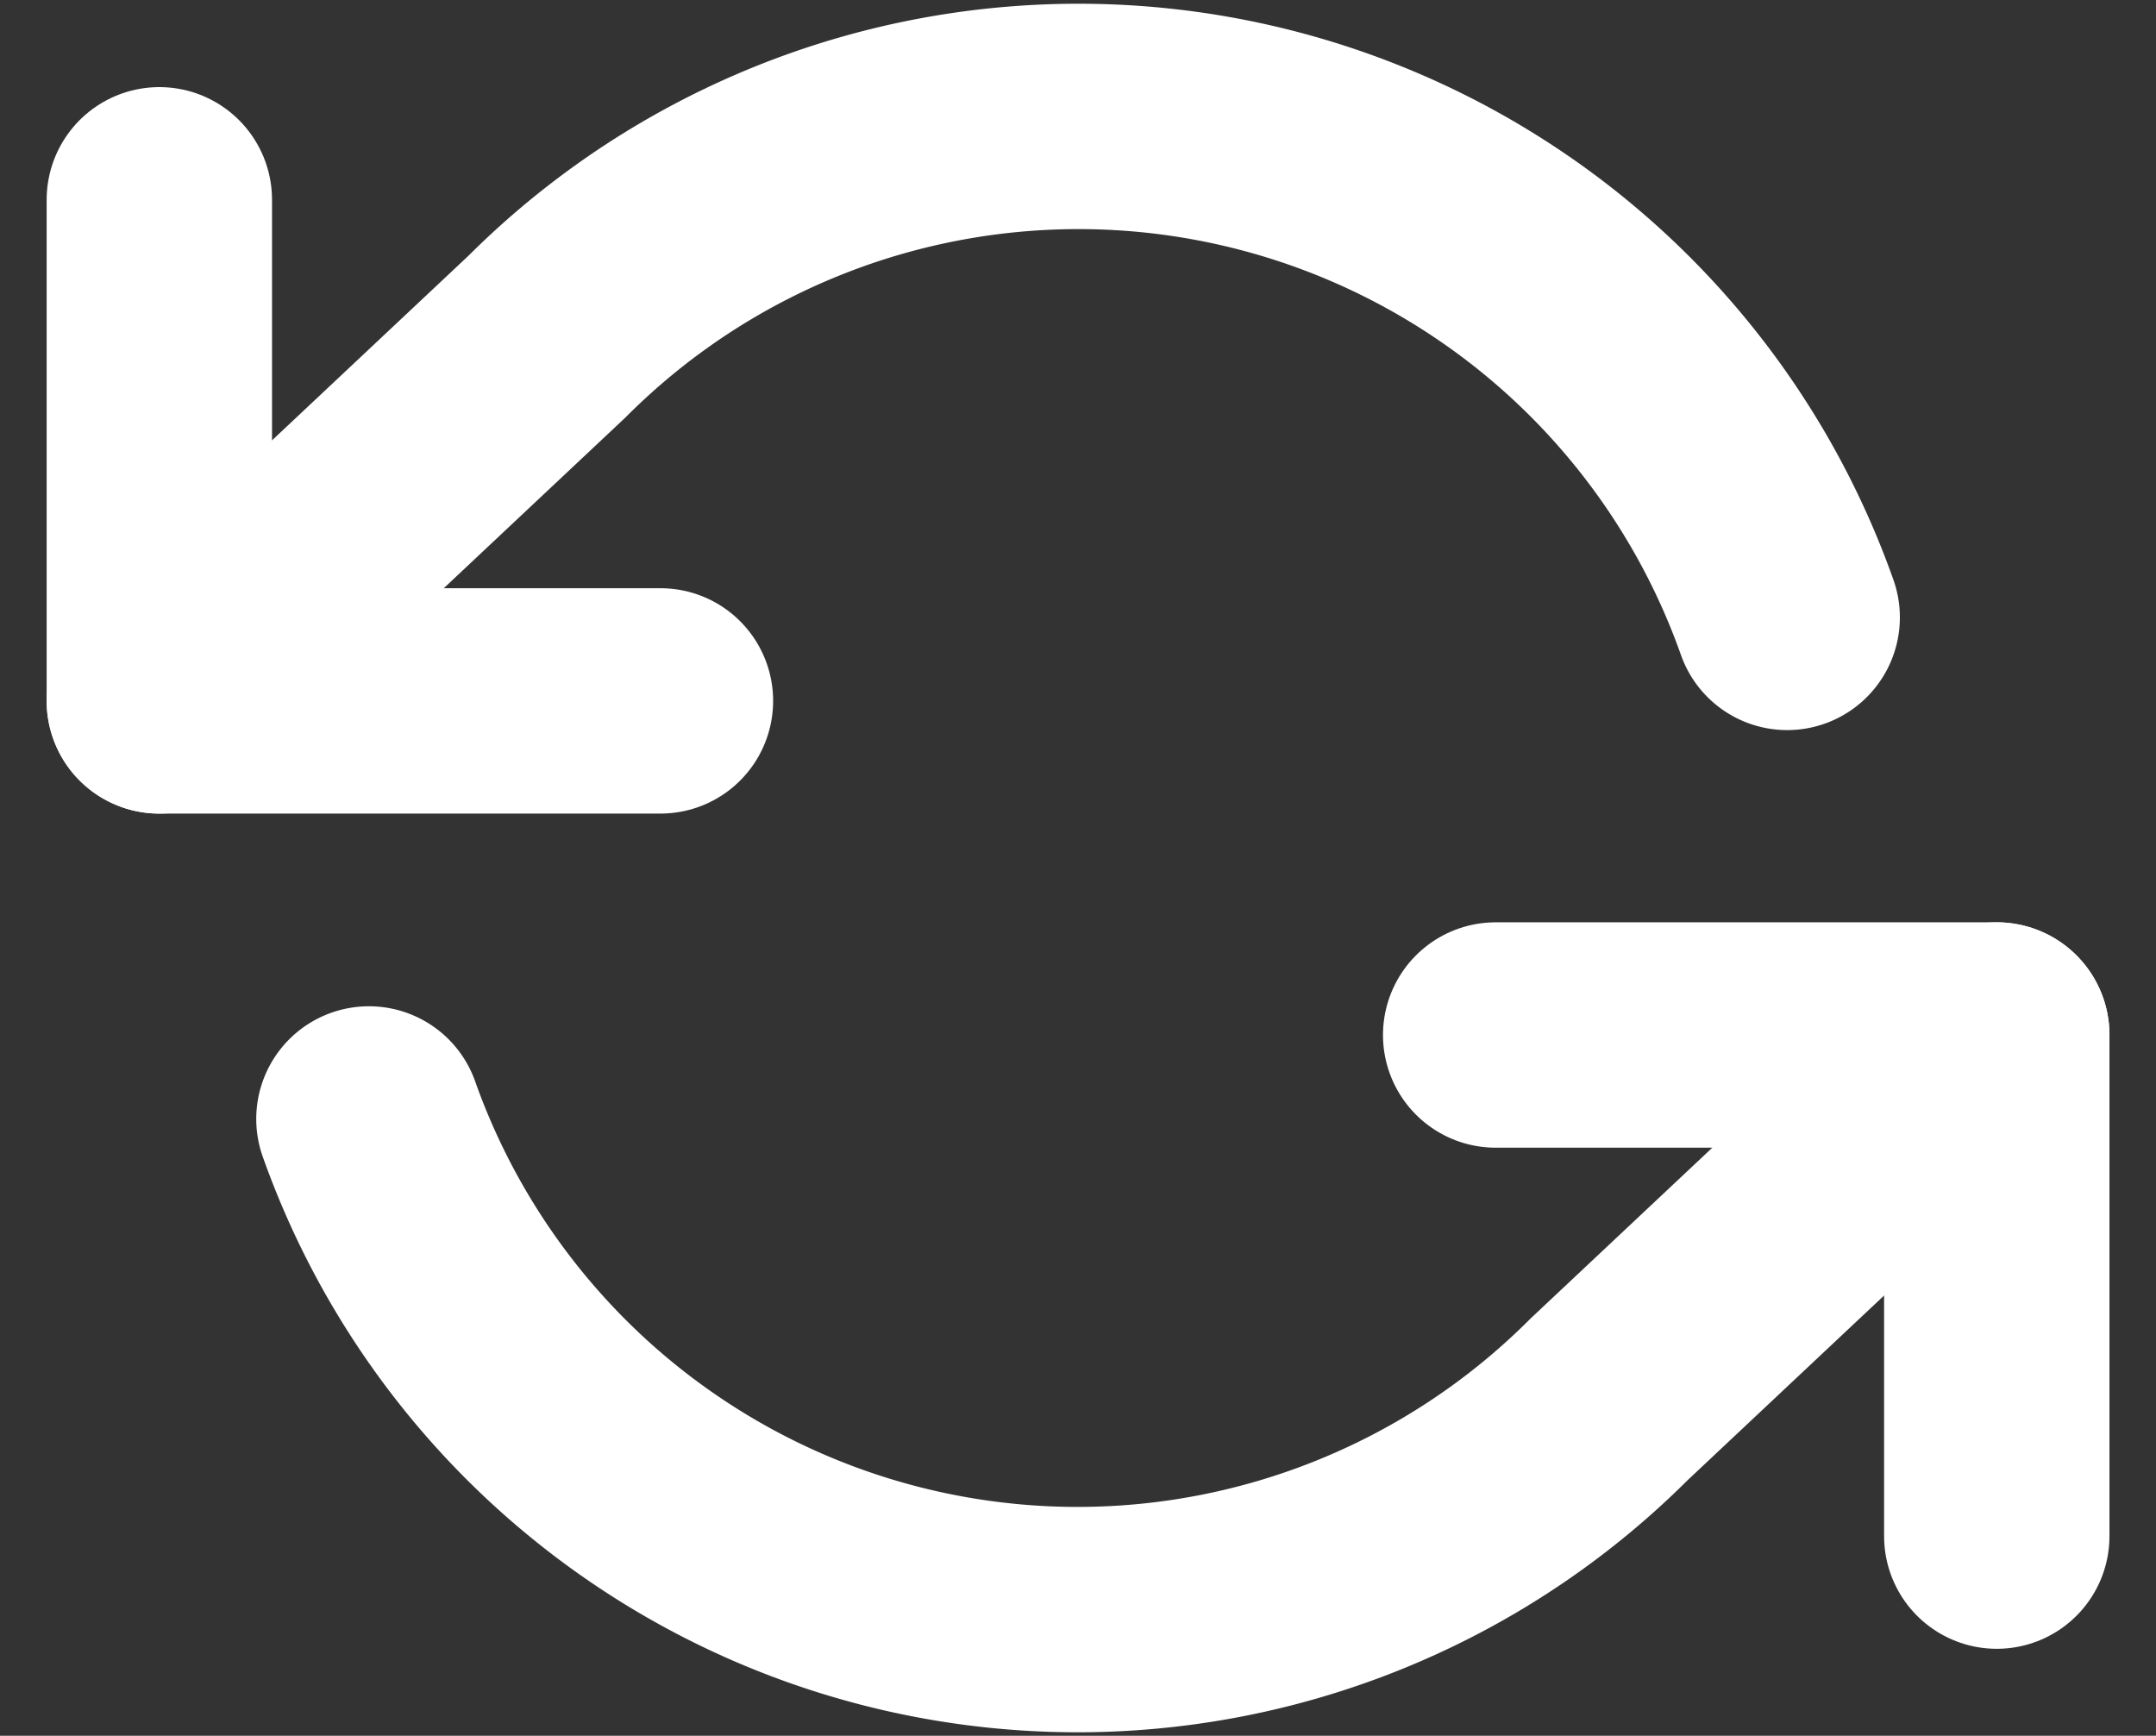
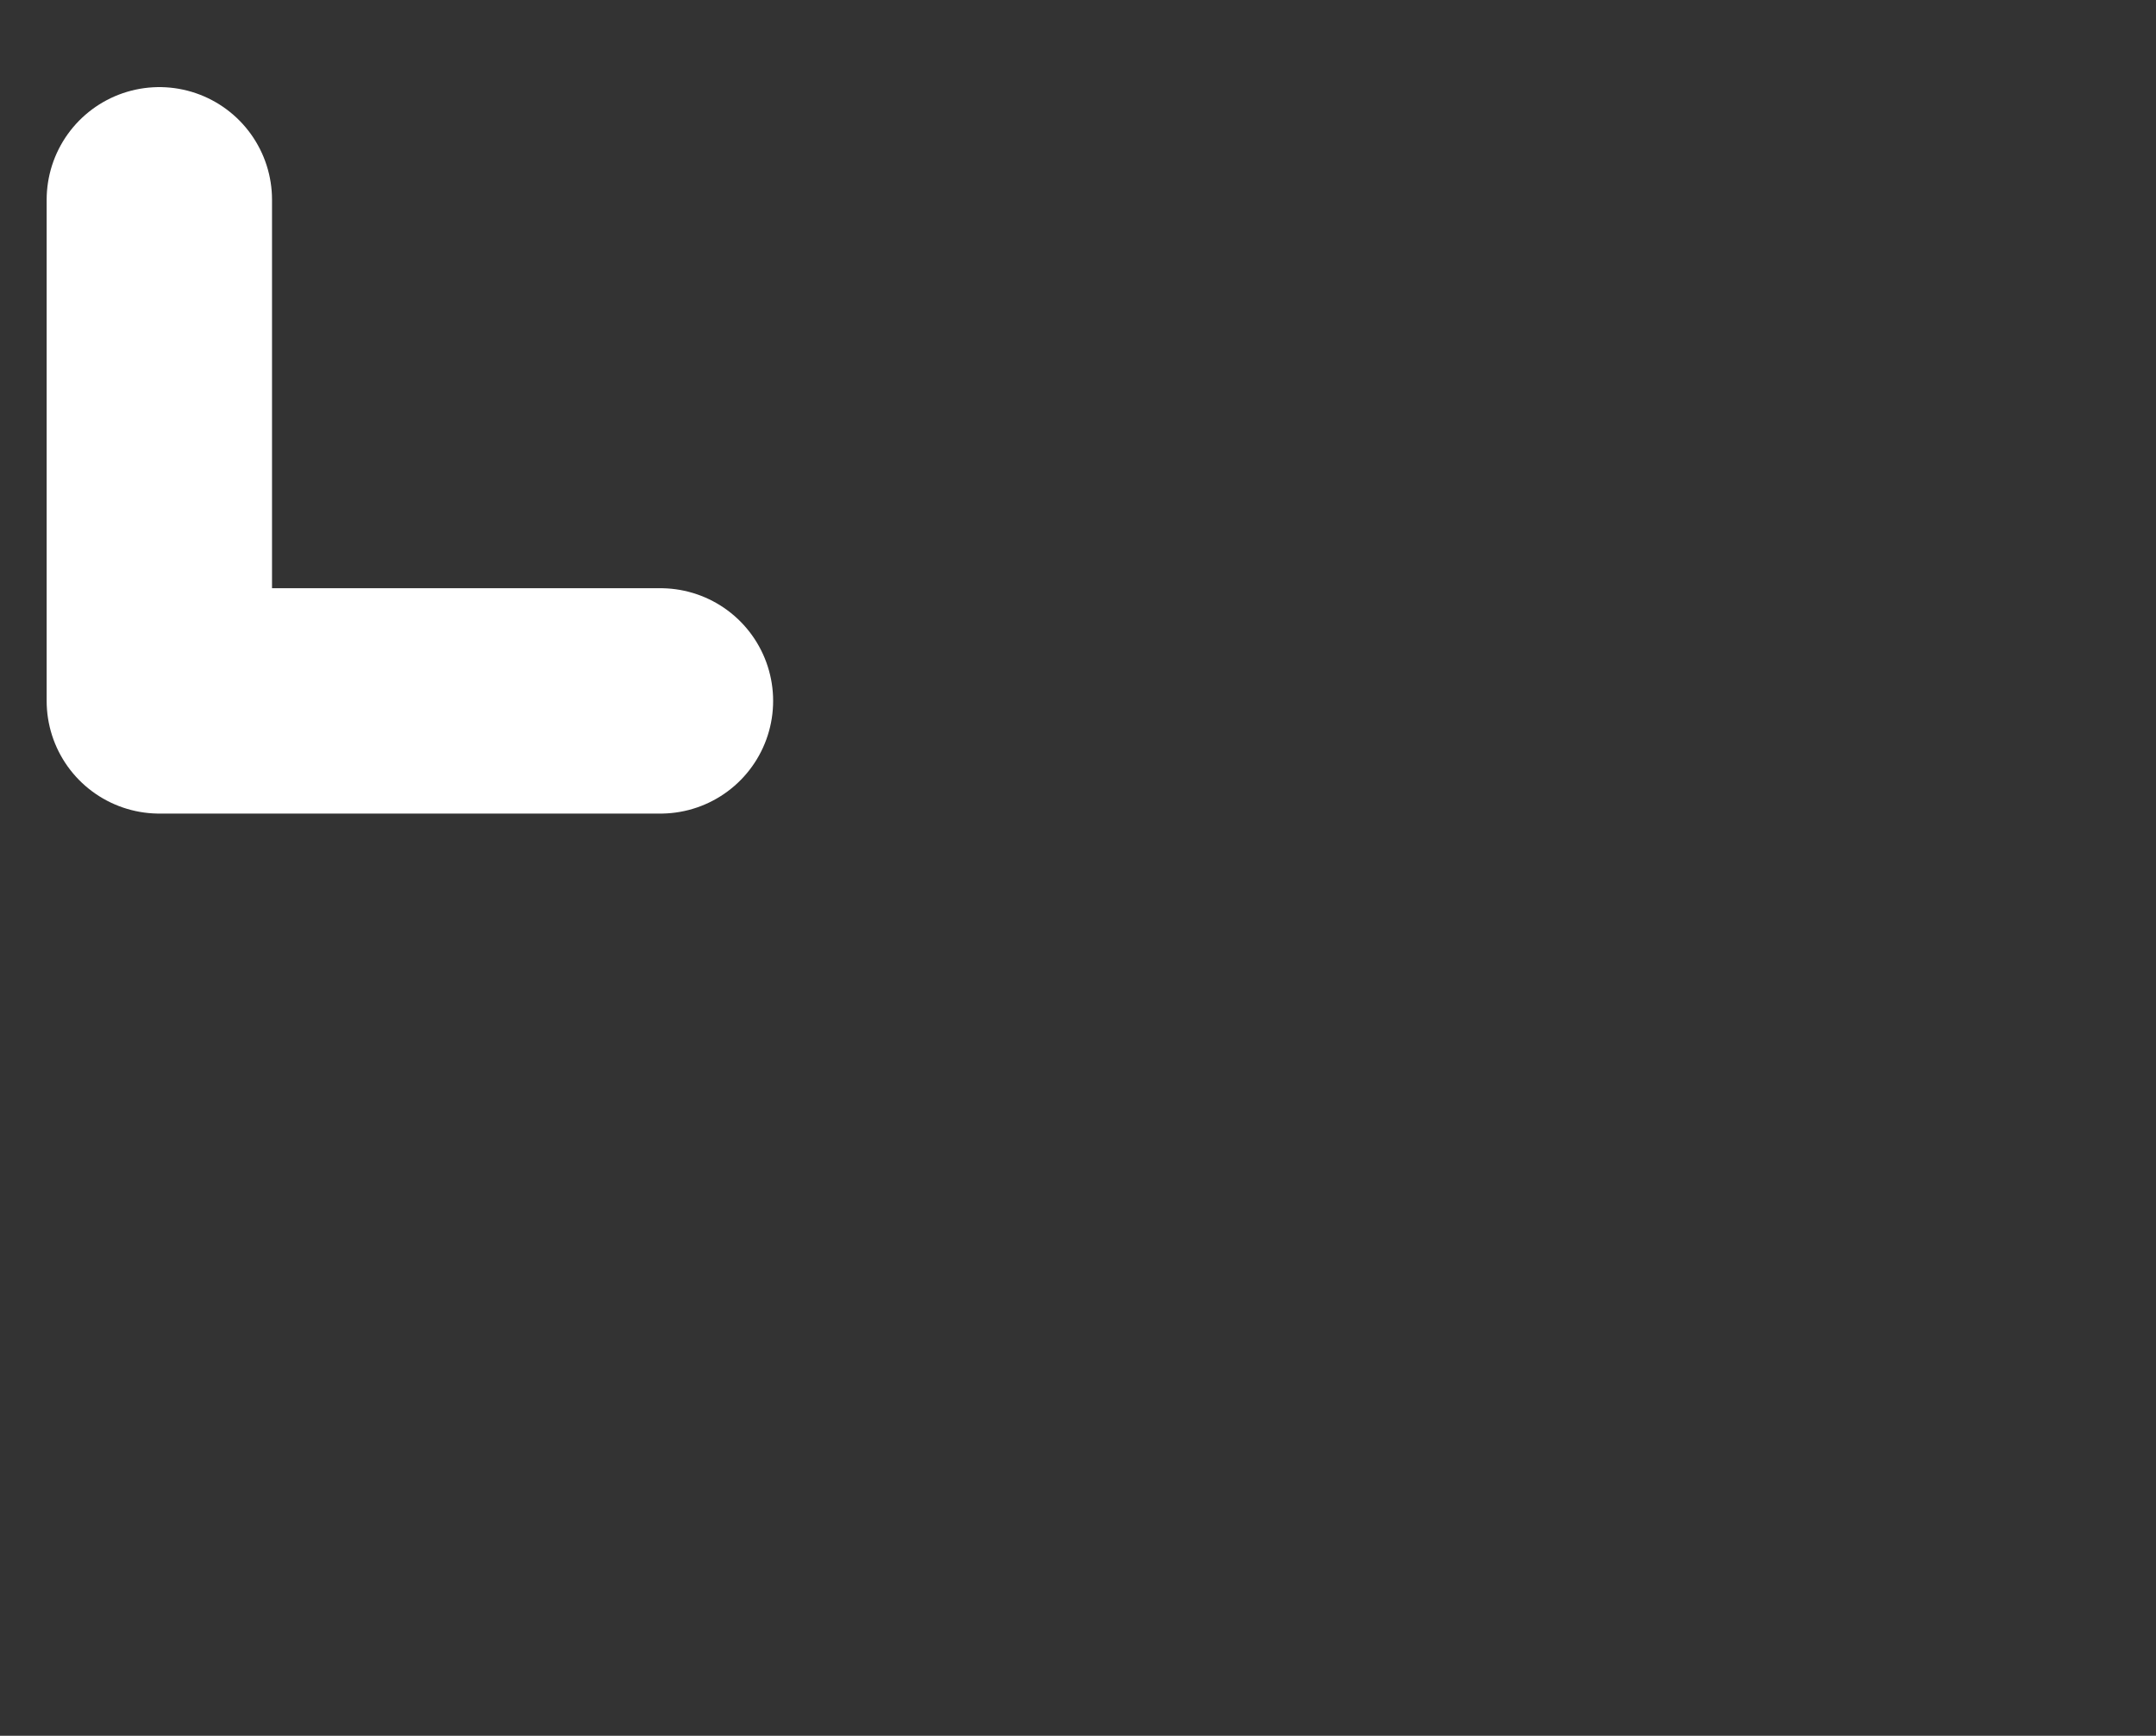
<svg xmlns="http://www.w3.org/2000/svg" width="19.133" height="15.404" viewBox="0 0 19.133 15.404">
  <rect x="0" y="0" width="19.133" height="15.404" fill="#333333" stroke="none" />
  <defs>
    <style>.a{fill:none;stroke:#fff;stroke-linecap:round;stroke-linejoin:round;stroke-width:2px;}</style>
  </defs>
  <g transform="translate(1.414 1.033)">
    <path class="a" d="M1.5,6v4.447H5.947" transform="translate(-1.5 -5.26)" />
-     <path class="a" d="M29.947,25.447V21H25.5" transform="translate(-13.641 -12.848)" />
-     <path class="a" d="M15.946,8.949A6.671,6.671,0,0,0,4.939,6.458L1.5,9.69m16.306,2.965-3.439,3.232A6.671,6.671,0,0,1,3.36,13.4" transform="translate(-1.5 -4.503)" />
  </g>
</svg>